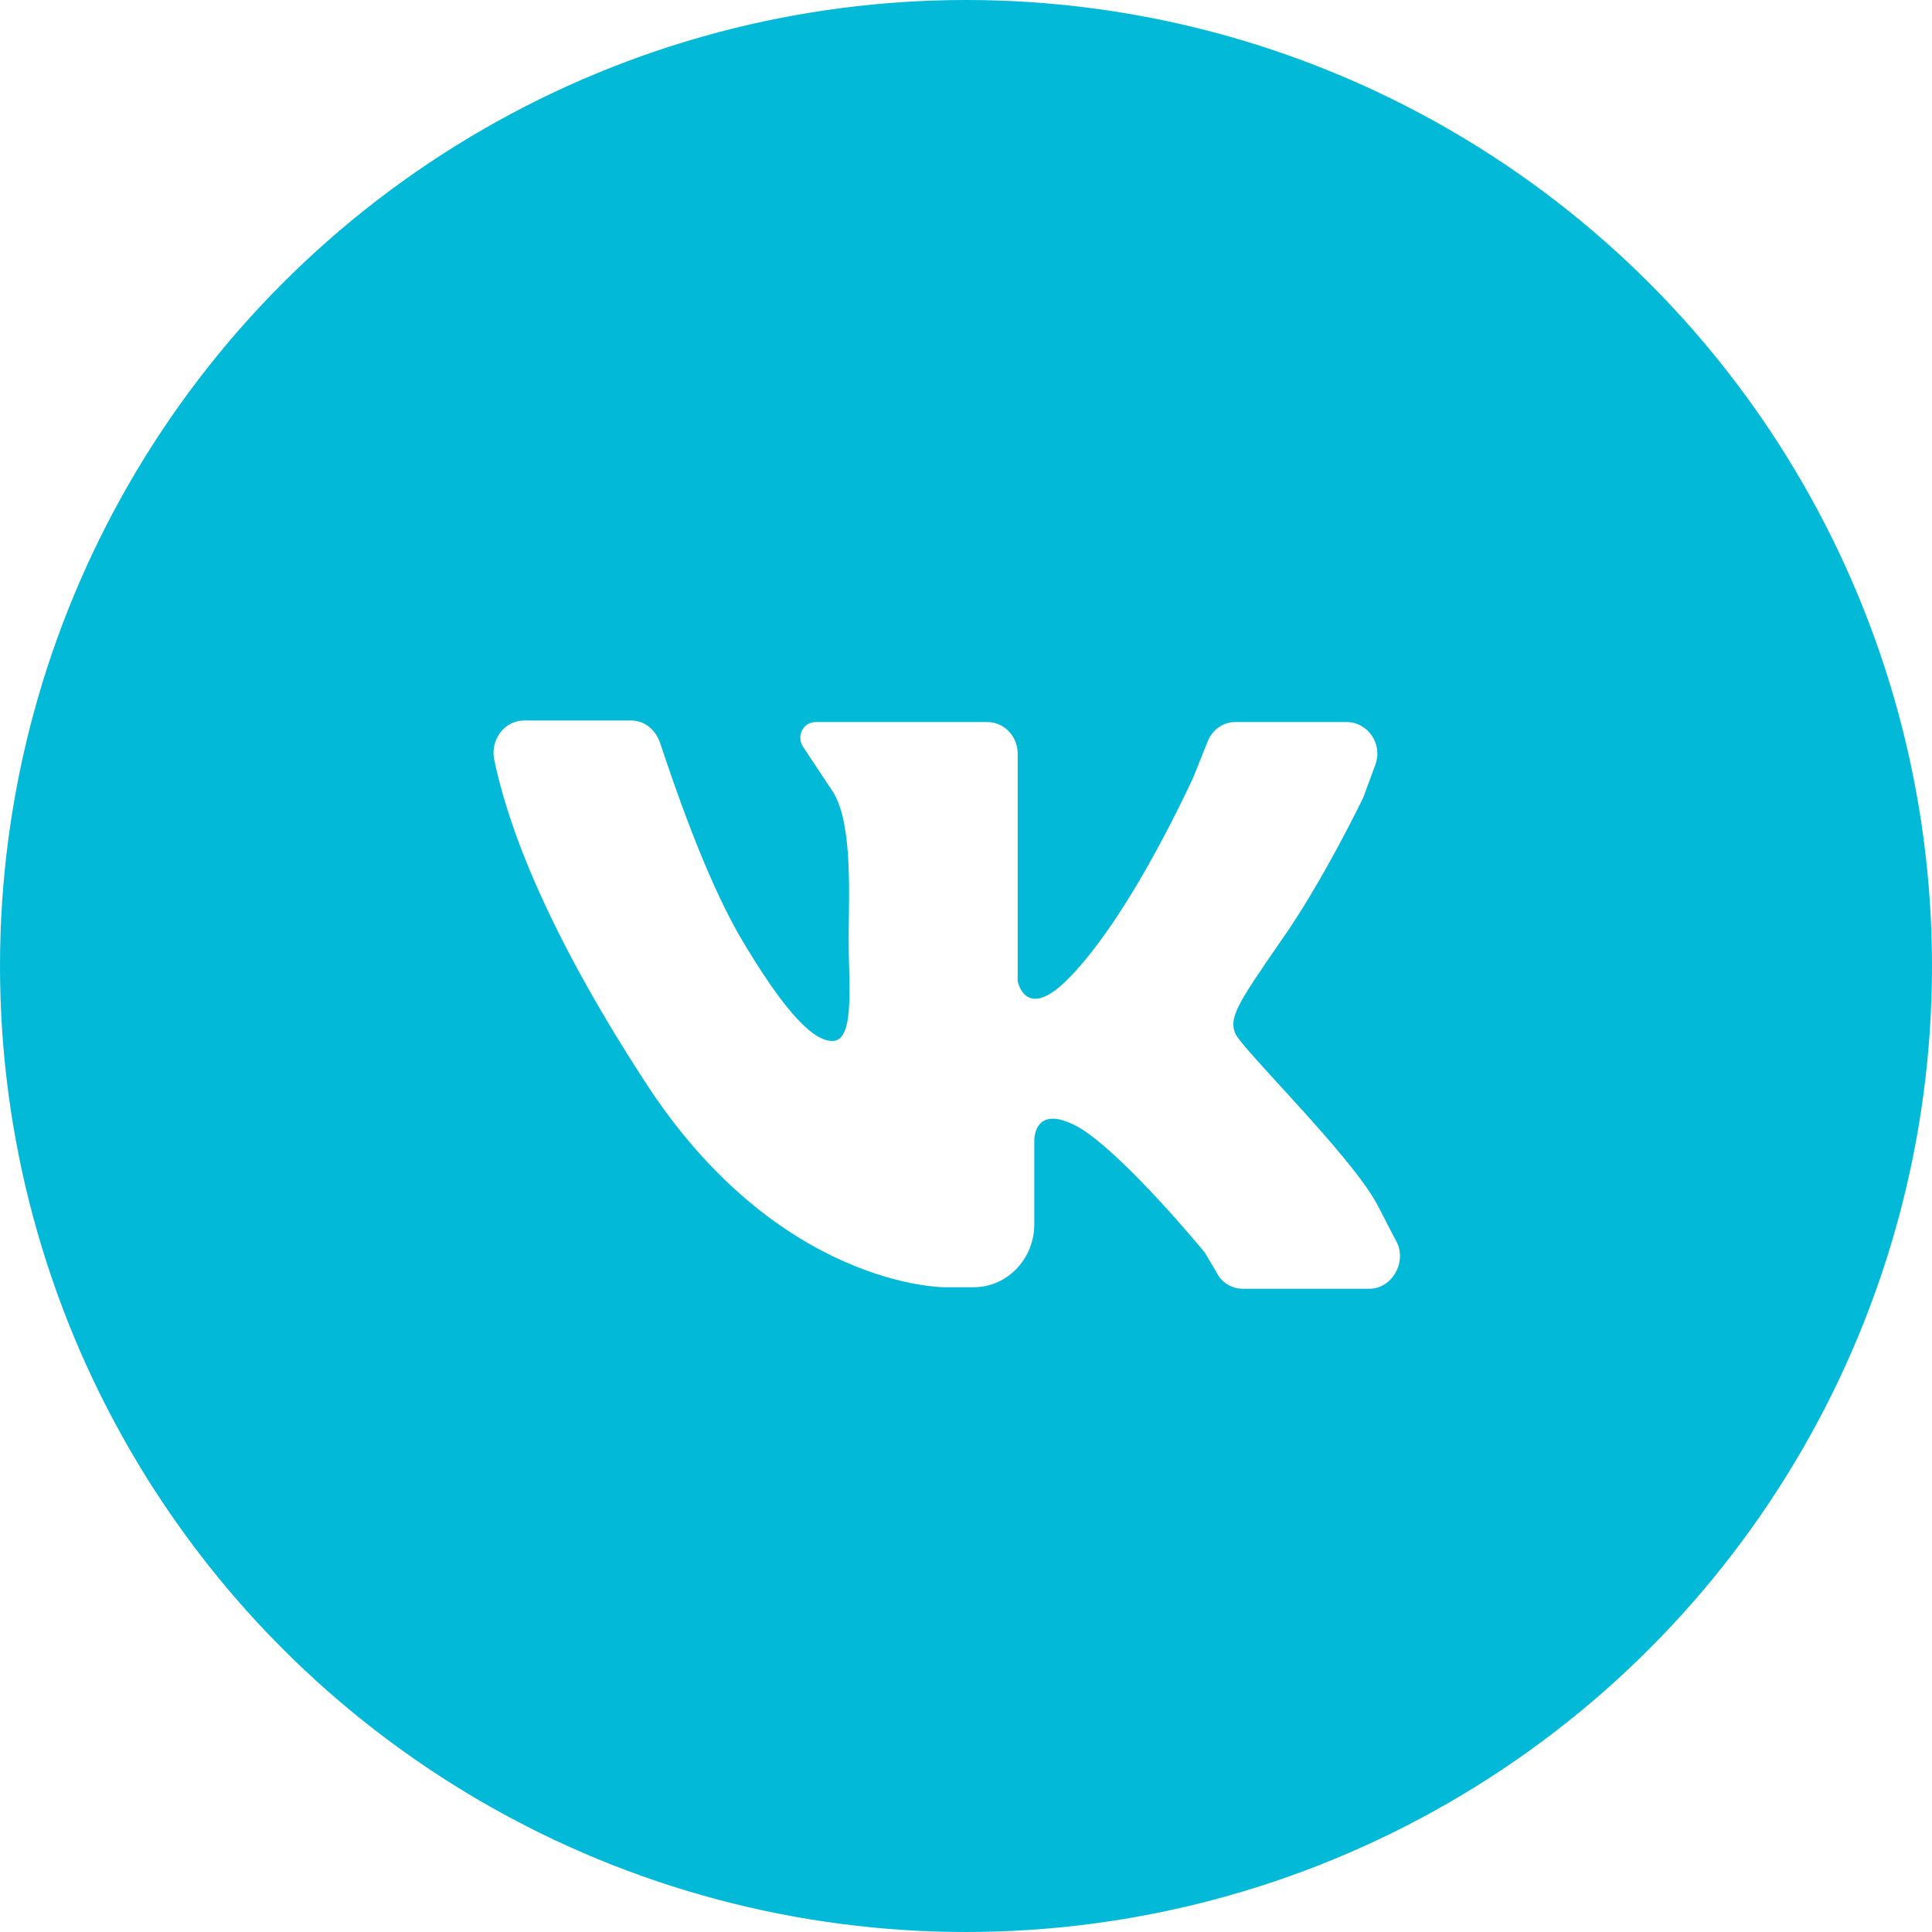
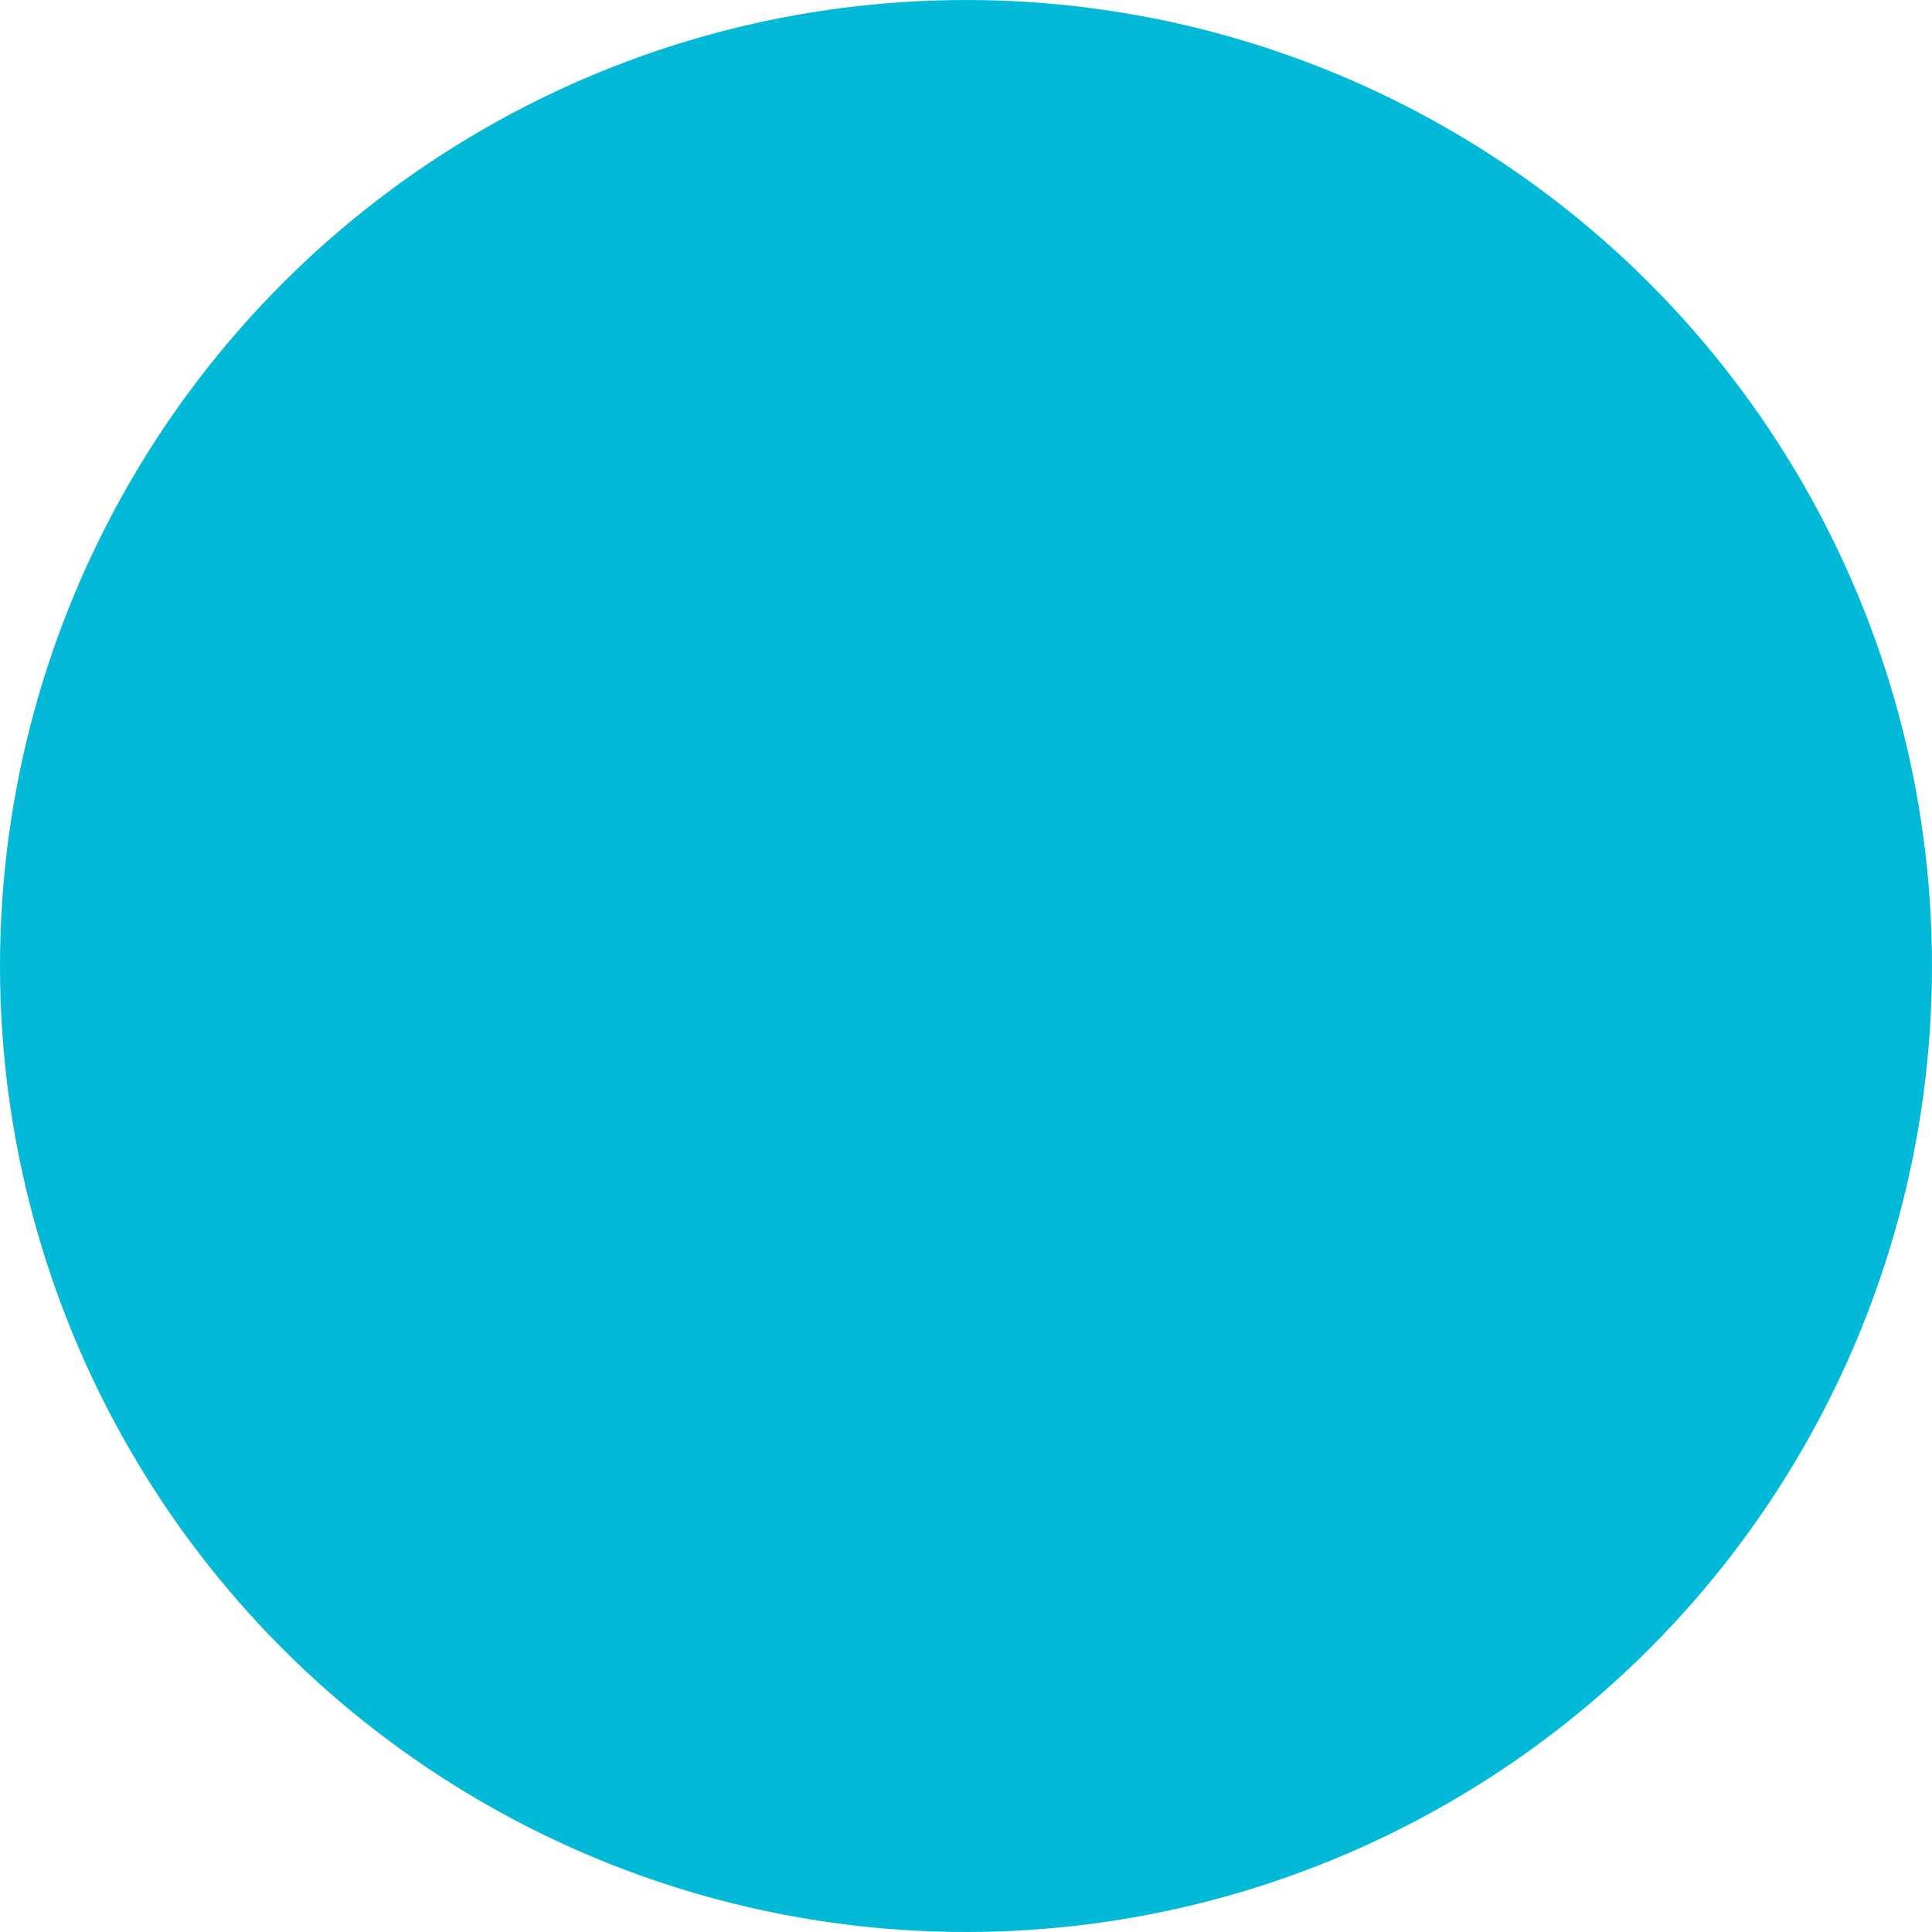
<svg xmlns="http://www.w3.org/2000/svg" width="35" height="35" viewBox="0 0 35 35" fill="none">
  <g filter="url(#filter0_i_176_390)">
    <circle cx="17.5" cy="17.5" r="17.5" fill="#02BAD7" />
  </g>
  <g clip-path="url(#clip0_176_390)">
-     <path d="M9.495 13.053C10.069 13.053 10.944 13.053 11.436 13.053C11.682 13.053 11.874 13.223 11.956 13.451C12.202 14.19 12.749 15.811 13.378 16.92C14.225 18.37 14.772 18.911 15.128 18.854C15.483 18.769 15.374 17.802 15.374 17.034C15.374 16.266 15.456 14.958 15.1 14.361L14.553 13.536C14.417 13.337 14.553 13.081 14.772 13.081H17.889C18.19 13.081 18.436 13.337 18.436 13.65V17.773C18.436 17.773 18.573 18.513 19.339 17.745C20.104 16.977 20.925 15.555 21.608 14.105L21.882 13.422C21.964 13.223 22.155 13.081 22.374 13.081H24.397C24.78 13.081 25.053 13.479 24.917 13.849L24.698 14.446C24.698 14.446 23.96 15.982 23.194 17.062C22.428 18.172 22.264 18.427 22.374 18.712C22.483 18.996 24.452 20.901 24.944 21.811C25.081 22.067 25.19 22.295 25.3 22.494C25.491 22.864 25.218 23.347 24.807 23.347H22.511C22.319 23.347 22.128 23.233 22.046 23.063L21.827 22.693C21.827 22.693 20.432 20.987 19.585 20.447C18.71 19.935 18.737 20.674 18.737 20.674V22.181C18.737 22.807 18.245 23.319 17.643 23.319H17.096C17.096 23.319 14.089 23.319 11.682 19.593C9.796 16.693 9.167 14.816 8.948 13.735C8.893 13.394 9.139 13.053 9.495 13.053Z" fill="white" />
-   </g>
+     </g>
  <defs>
    <filter id="filter0_i_176_390" x="0" y="0" width="35" height="35" filterUnits="userSpaceOnUse" color-interpolation-filters="sRGB">
      <feFlood flood-opacity="0" result="BackgroundImageFix" />
      <feBlend mode="normal" in="SourceGraphic" in2="BackgroundImageFix" result="shape" />
      <feColorMatrix in="SourceAlpha" type="matrix" values="0 0 0 0 0 0 0 0 0 0 0 0 0 0 0 0 0 0 127 0" result="hardAlpha" />
      <feOffset />
      <feGaussianBlur stdDeviation="7.938" />
      <feComposite in2="hardAlpha" operator="arithmetic" k2="-1" k3="1" />
      <feColorMatrix type="matrix" values="0 0 0 0 1 0 0 0 0 1 0 0 0 0 1 0 0 0 0.3 0" />
      <feBlend mode="normal" in2="shape" result="effect1_innerShadow_176_390" />
    </filter>
    <clipPath id="clip0_176_390">
-       <rect width="17.5" height="18.2" fill="white" transform="translate(8.399 9.101)" />
-     </clipPath>
+       </clipPath>
  </defs>
</svg>